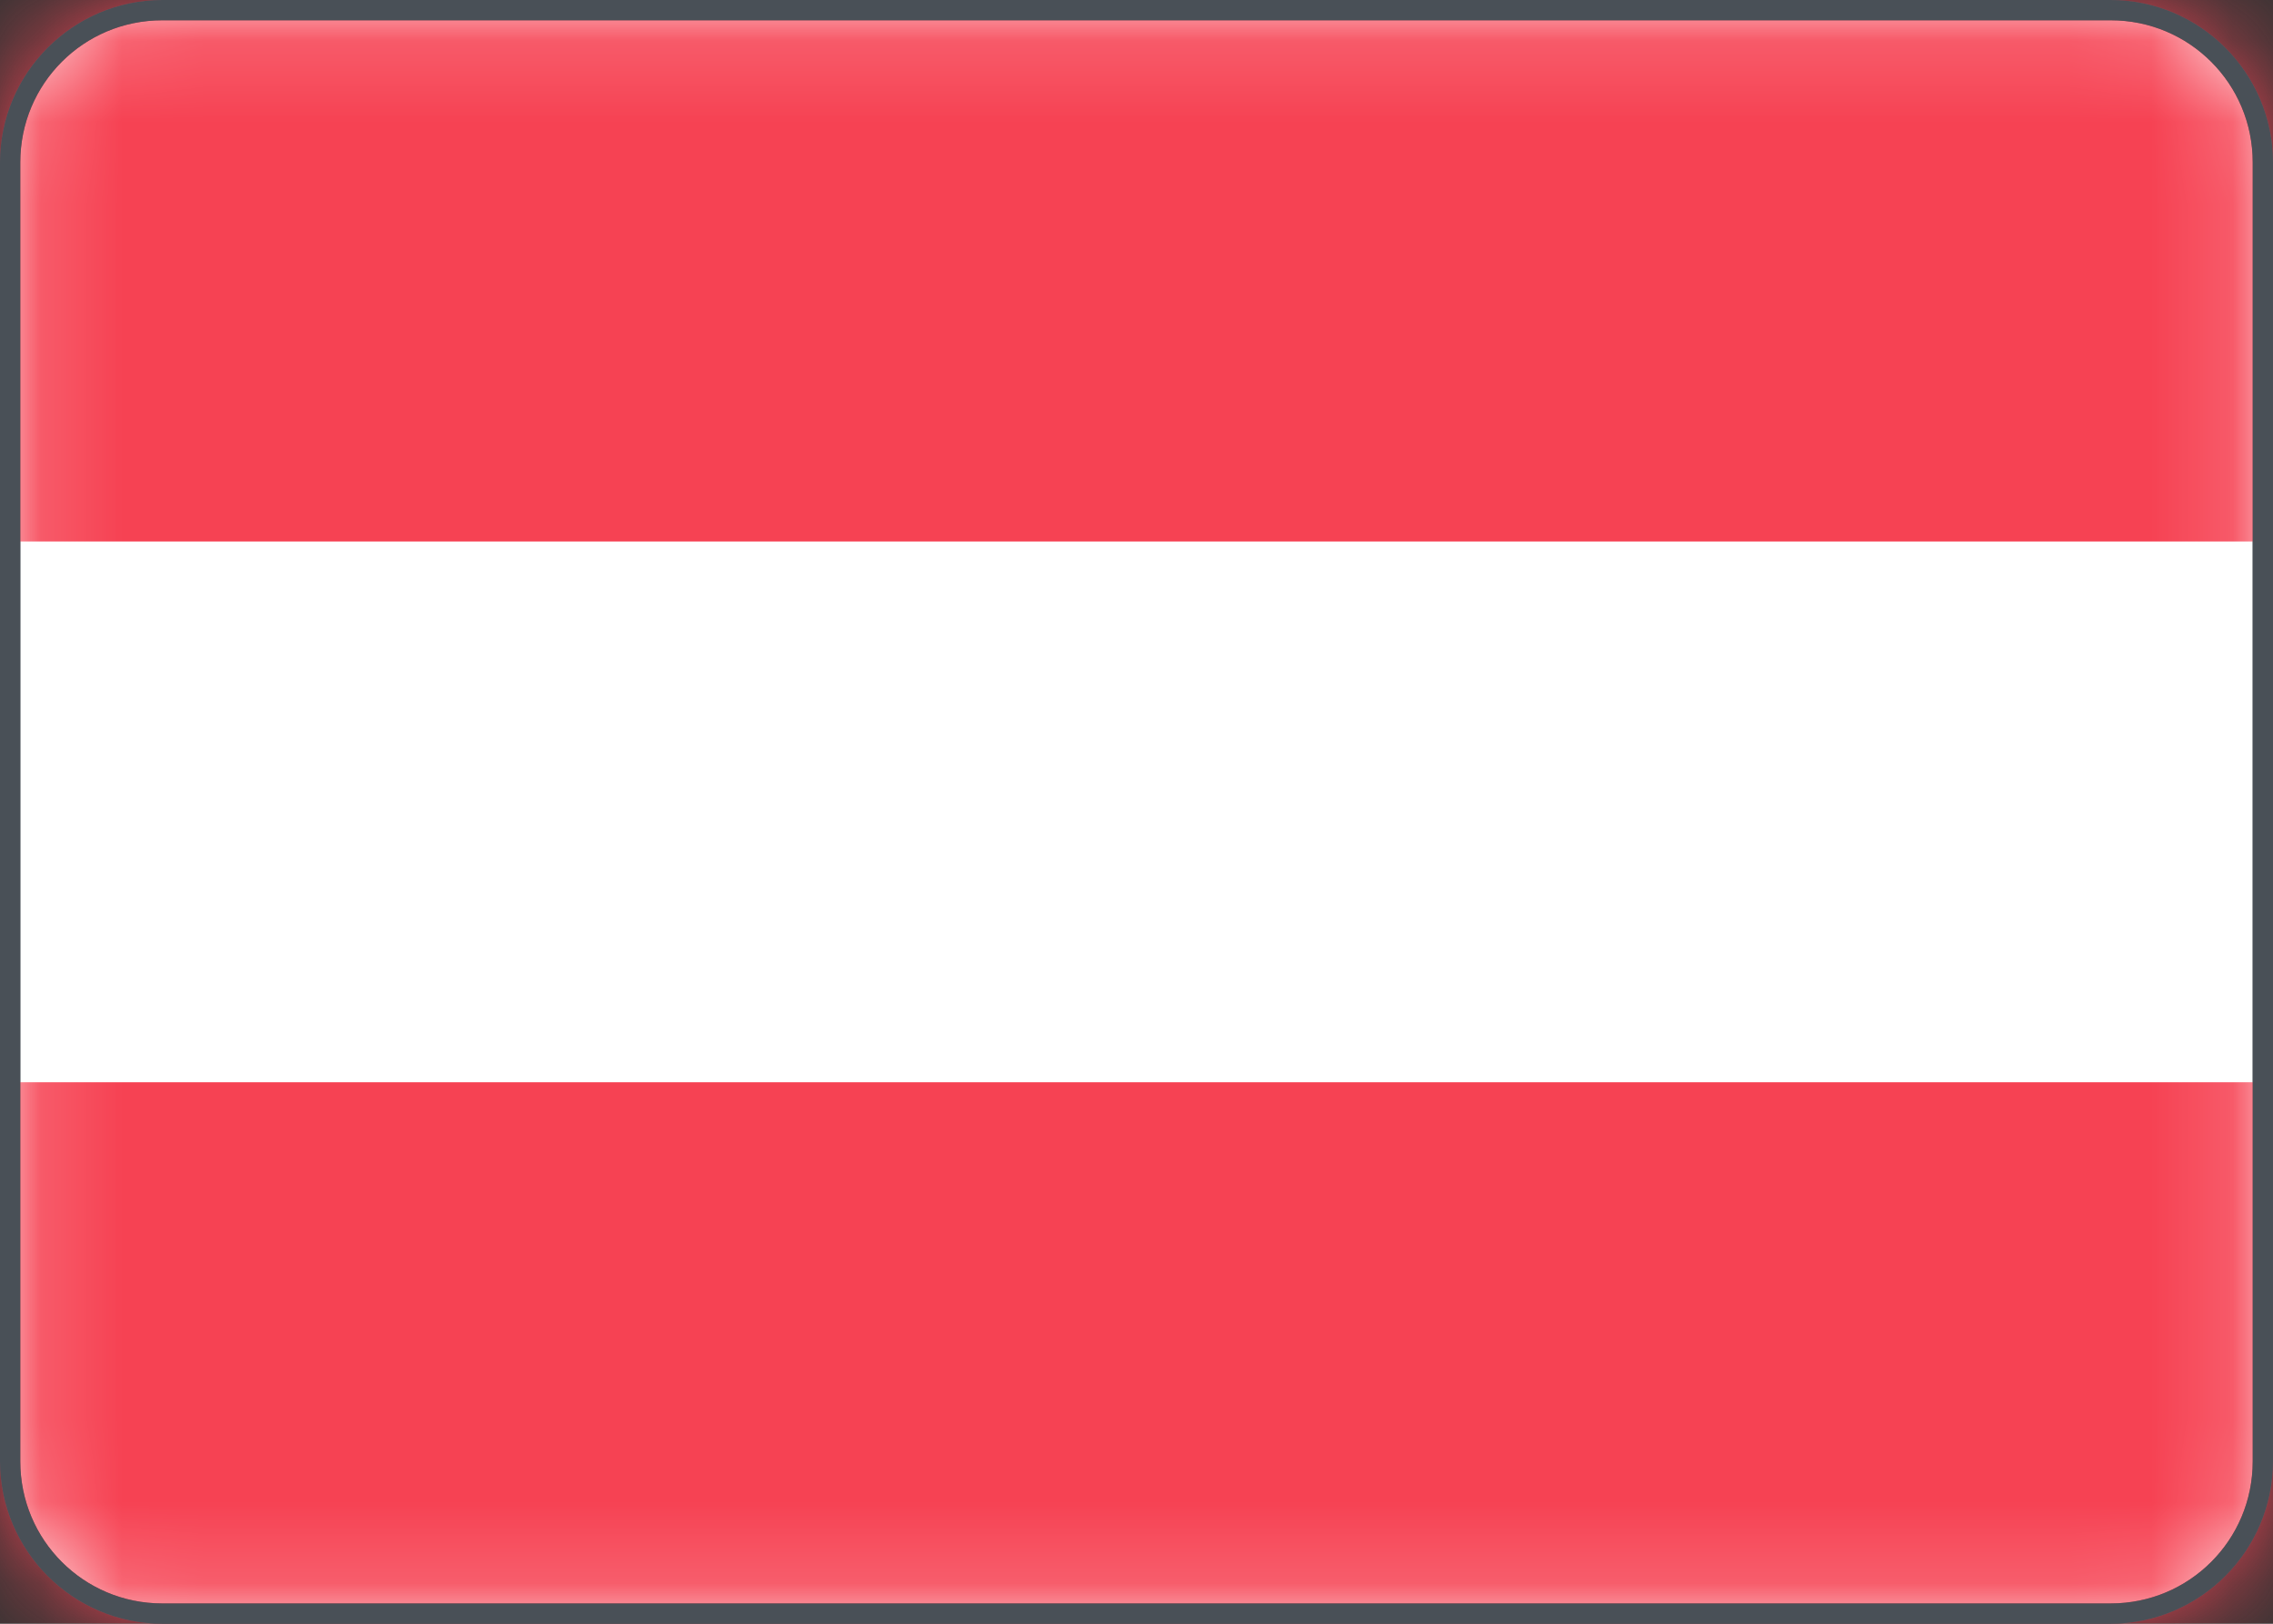
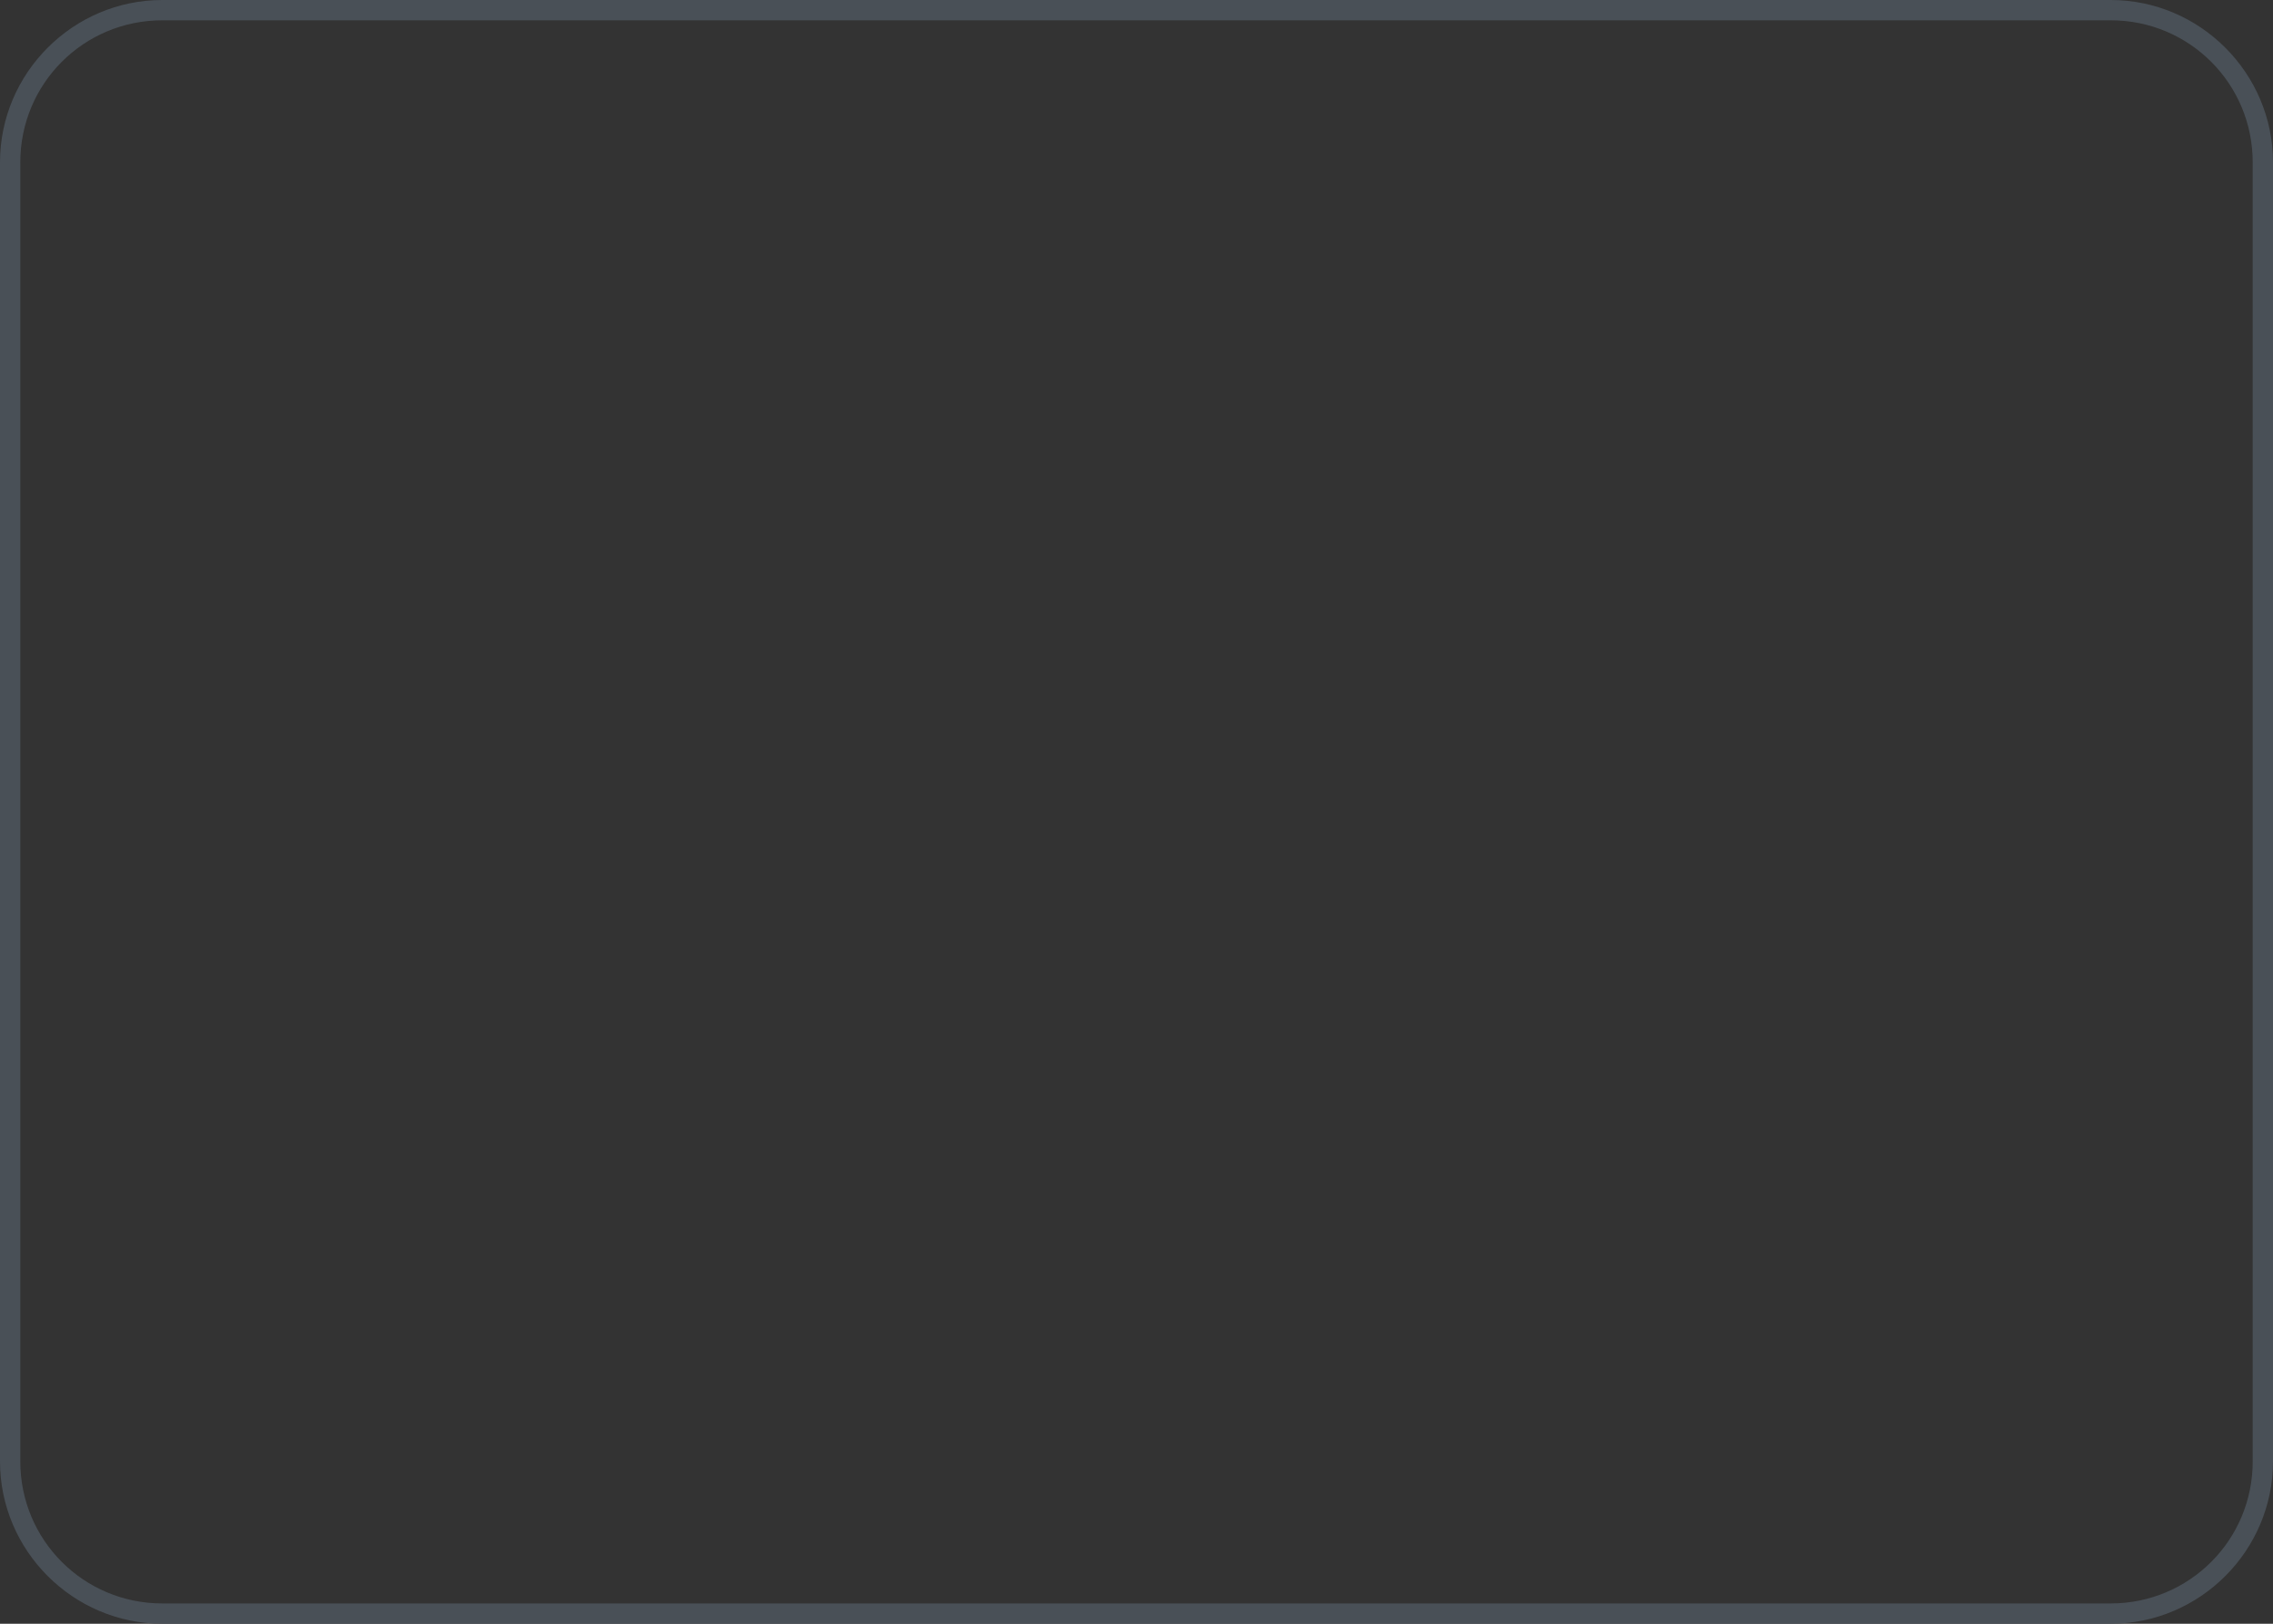
<svg xmlns="http://www.w3.org/2000/svg" id="Ebene_1" version="1.1" viewBox="0 0 28 20">
  <rect x="0" y="0" width="28" height="20" fill="#333333" stroke="none" />
  <defs>
    <style>
      .st0, .st1 {
        fill: #fff;
      }

      .st2 {
        mask: url(#mask);
      }

      .st1 {
        stroke: #fff;
        stroke-width: .5px;
      }

      .st3 {
        fill: #f64253;
        fill-rule: evenodd;
      }

      .st4 {
        fill: #495057;
      }
    </style>
    <mask id="mask" x="0" y="0" width="28" height="20" maskUnits="userSpaceOnUse">
      <g id="mask0_9958_8578">
-         <rect class="st1" x=".25" y=".25" width="27.5" height="19.5" rx="1.75" ry="1.75" />
-       </g>
+         </g>
    </mask>
  </defs>
  <g>
-     <rect class="st0" x=".12" y=".13" width="27.75" height="19.75" rx="1.87" ry="1.87" />
    <path class="st4" d="M26,.25c.97,0,1.75.78,1.75,1.75v16c0,.97-.78,1.75-1.75,1.75H2c-.97,0-1.75-.78-1.75-1.75V2C.25,1.03,1.03.25,2,.25h24M26,0H2C.9,0,0,.9,0,2v16c0,1.1.9,2,2,2h24c1.1,0,2-.9,2-2V2c0-1.1-.9-2-2-2h0Z" />
  </g>
  <g class="st2">
    <g>
-       <path class="st3" d="M0,6.67h28V0H0v6.67Z" />
-       <path class="st3" d="M0,20h28v-6.67H0v6.67Z" />
-     </g>
+       </g>
  </g>
-   <path class="st4" d="M26,.25c.97,0,1.75.78,1.75,1.75v16c0,.97-.78,1.75-1.75,1.75H2c-.97,0-1.75-.78-1.75-1.75V2C.25,1.03,1.03.25,2,.25h24M26,0H2C.9,0,0,.9,0,2v16c0,1.1.9,2,2,2h24c1.1,0,2-.9,2-2V2c0-1.1-.9-2-2-2h0Z" />
</svg>